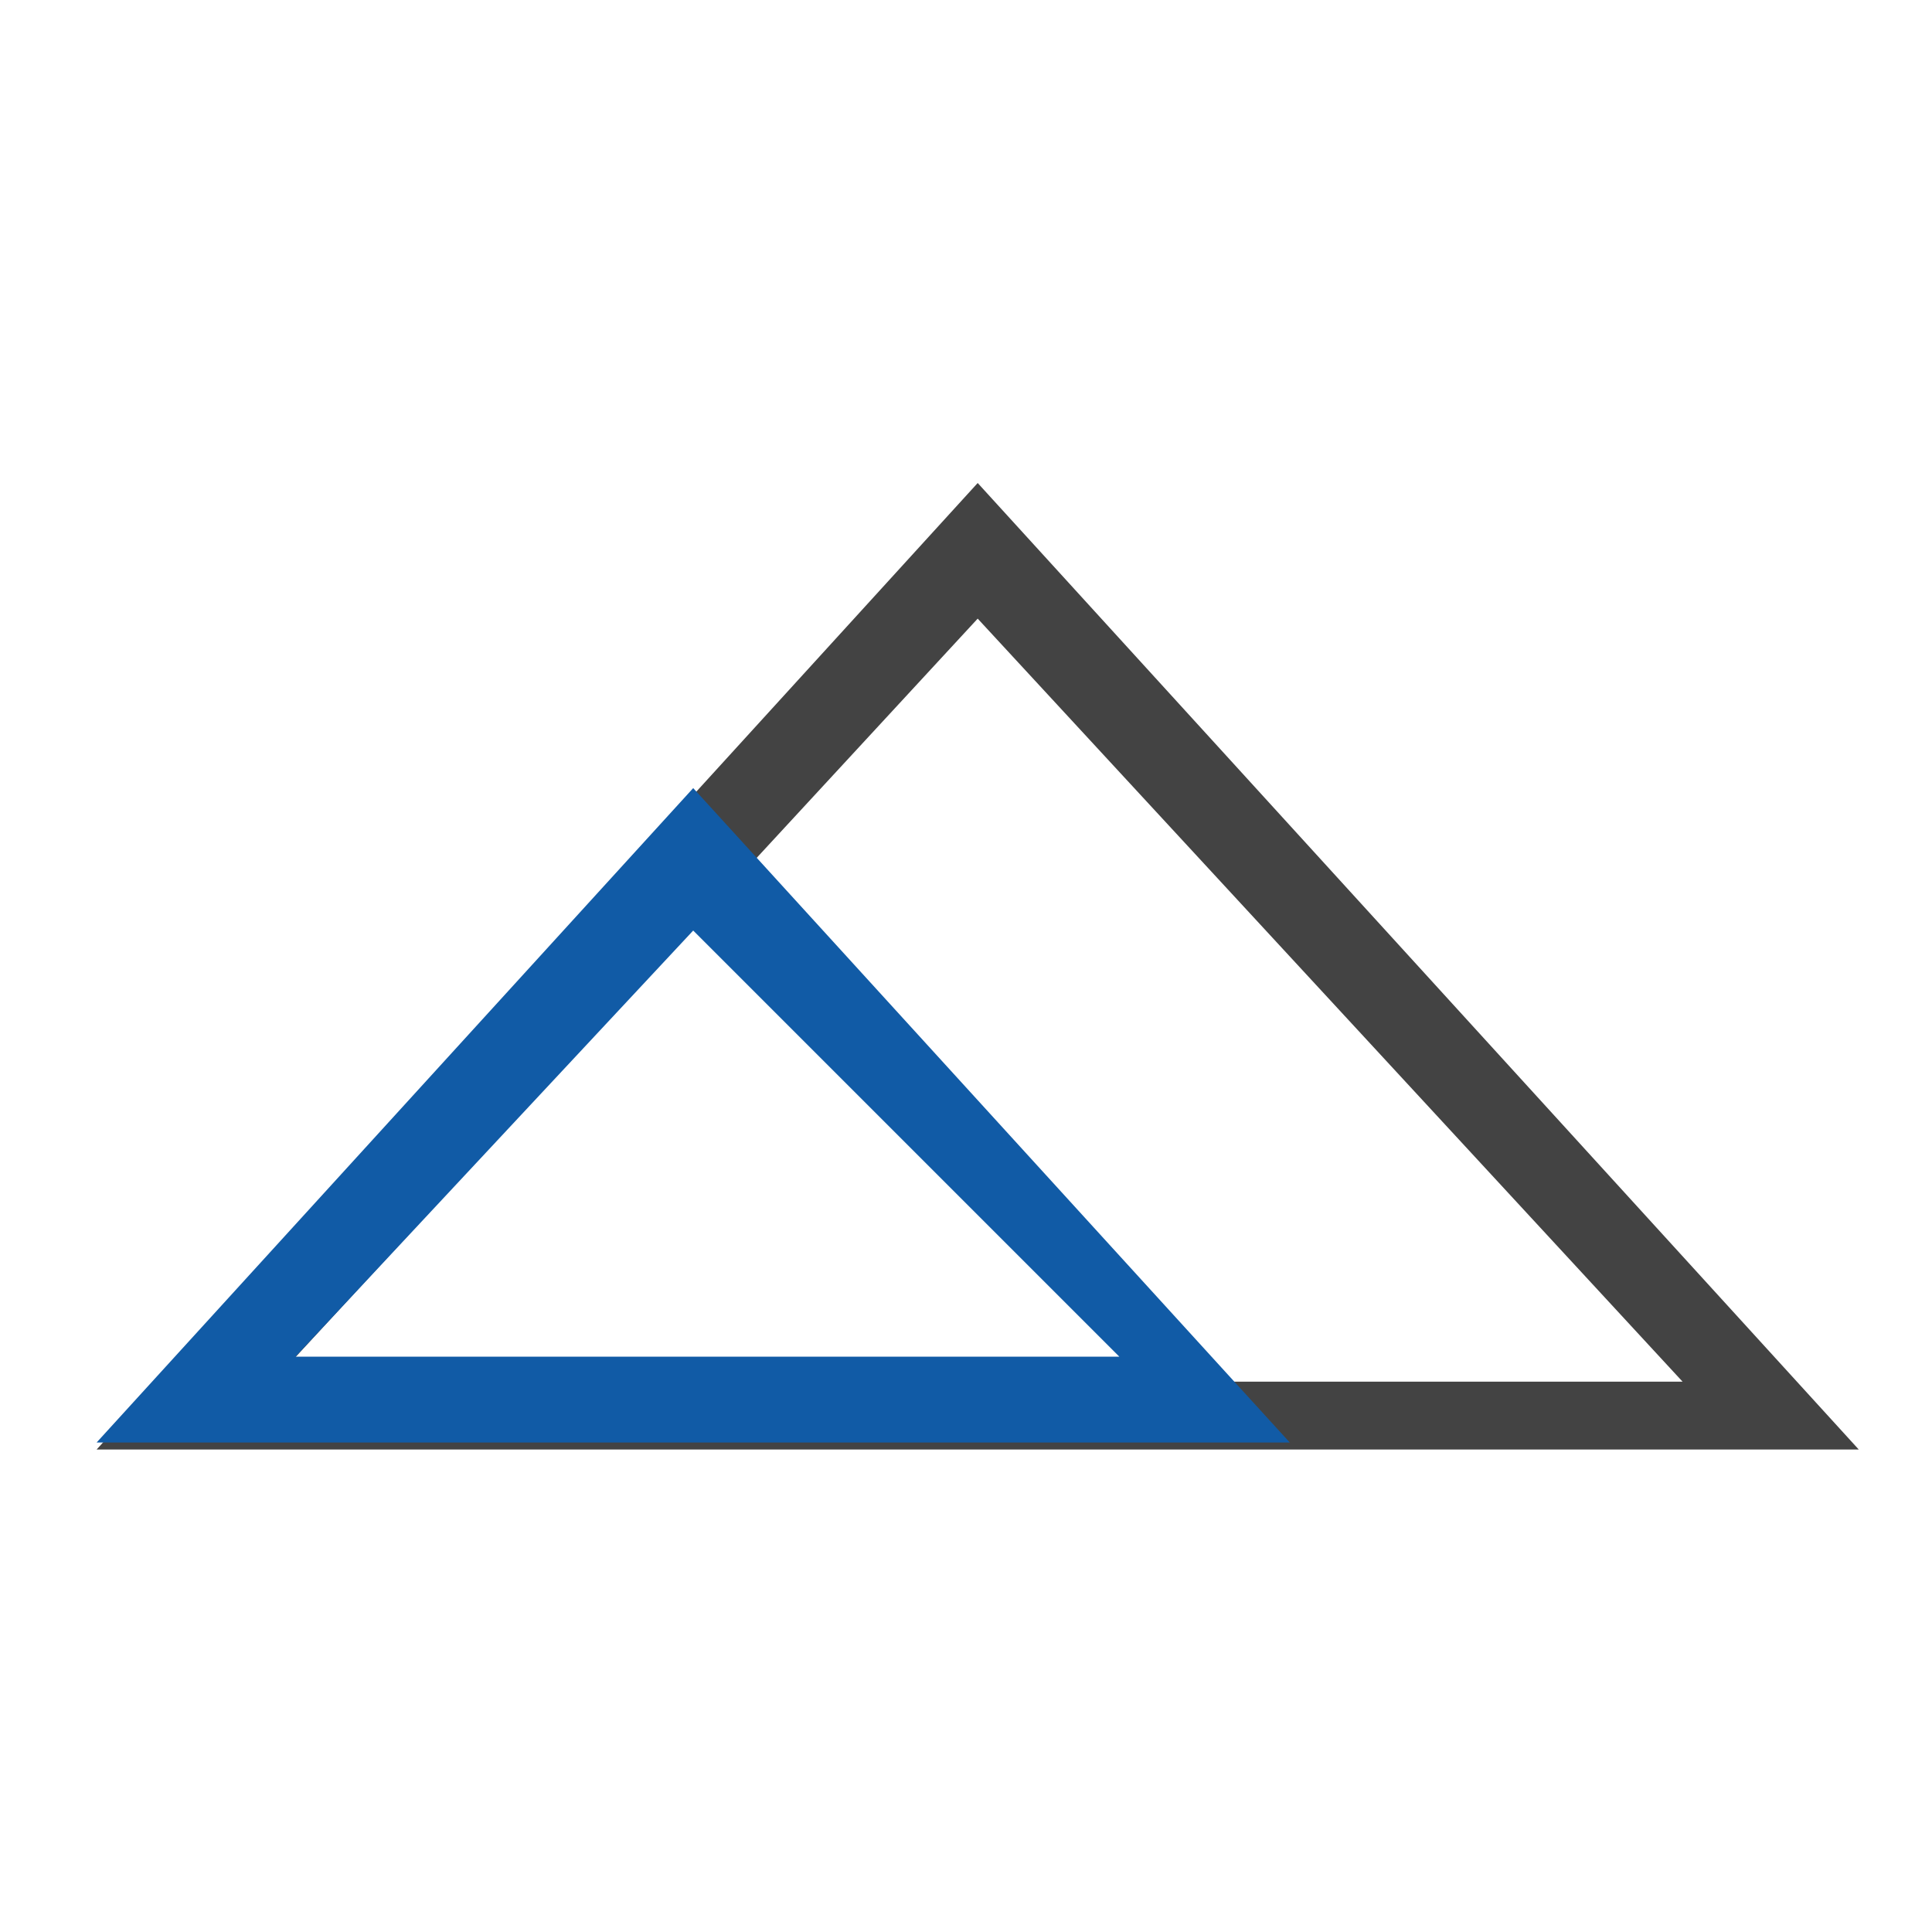
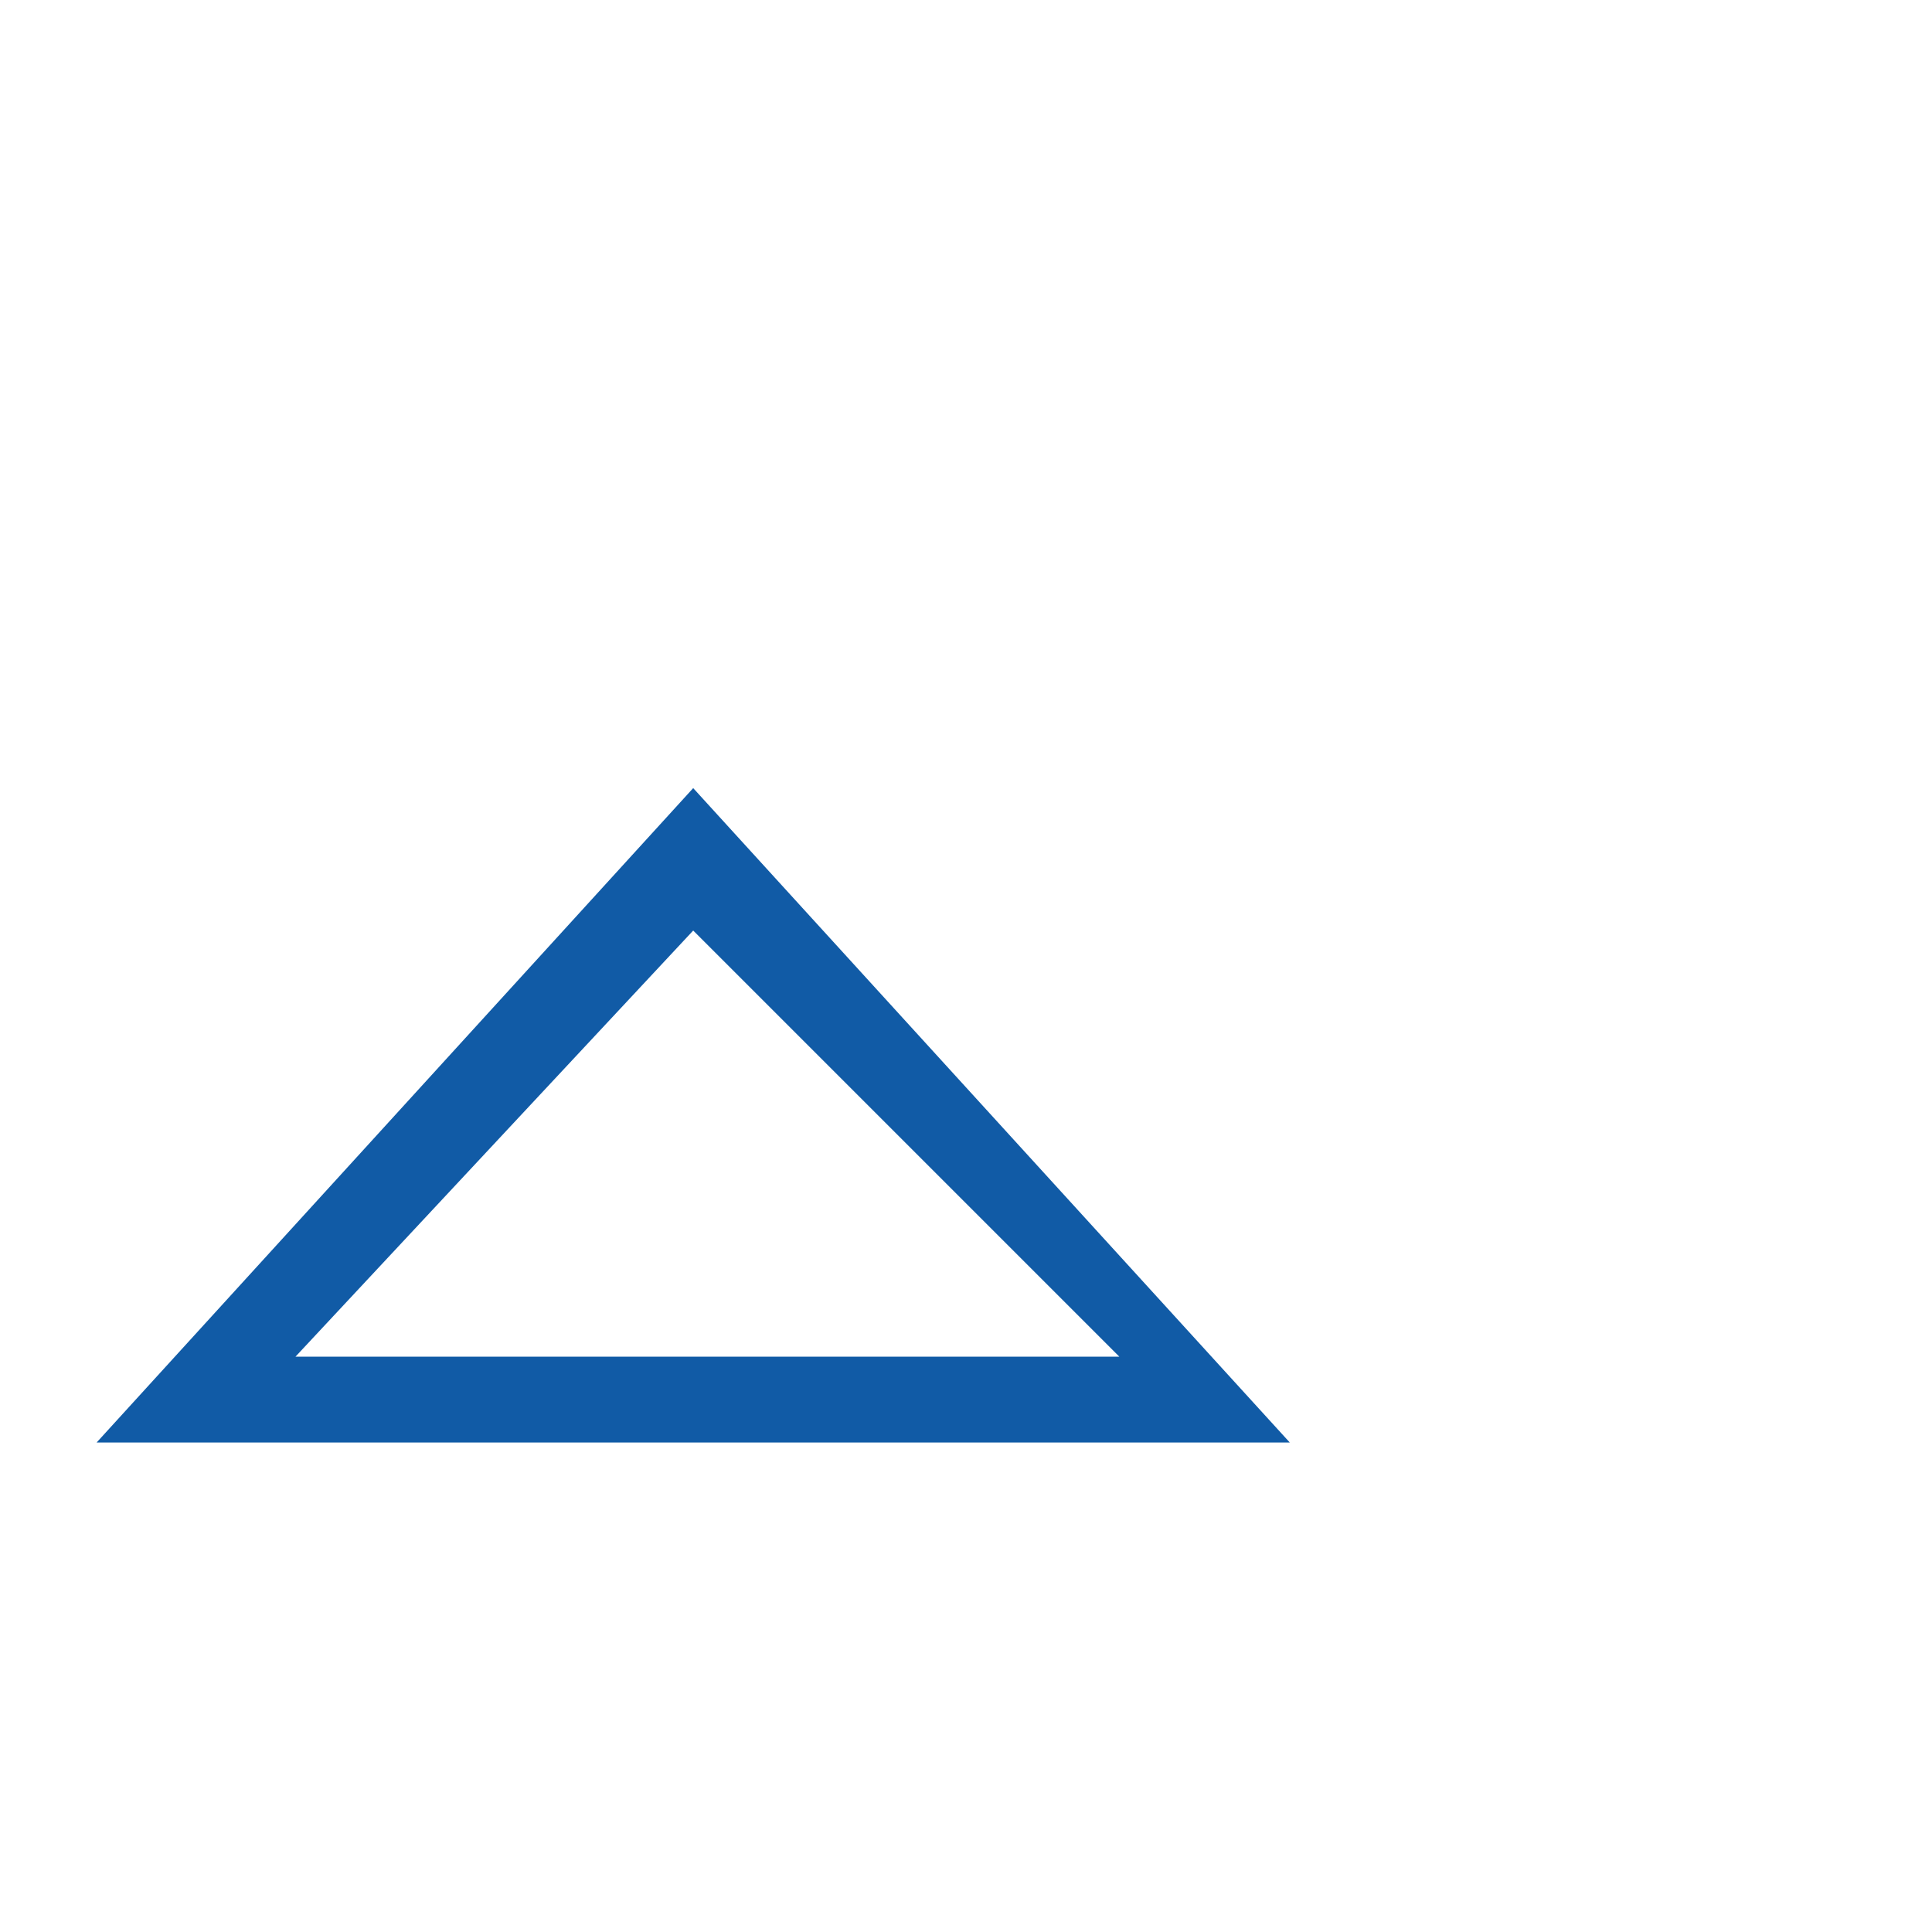
<svg xmlns="http://www.w3.org/2000/svg" width="40" height="40" viewBox="0 0 40 40" fill="none">
-   <path fill-rule="evenodd" clip-rule="evenodd" d="M38.484 30.011L20.242 10L2 30.011H38.484ZM34.836 28.606L20.242 12.808L5.648 28.606H34.836Z" fill="#434343" />
  <path fill-rule="evenodd" clip-rule="evenodd" d="M26.704 29.866L14.352 16.317L2 29.866H26.704ZM23.175 28.089L14.352 19.266L6.117 28.089H14.352H23.175Z" fill="#115BA6" />
</svg>